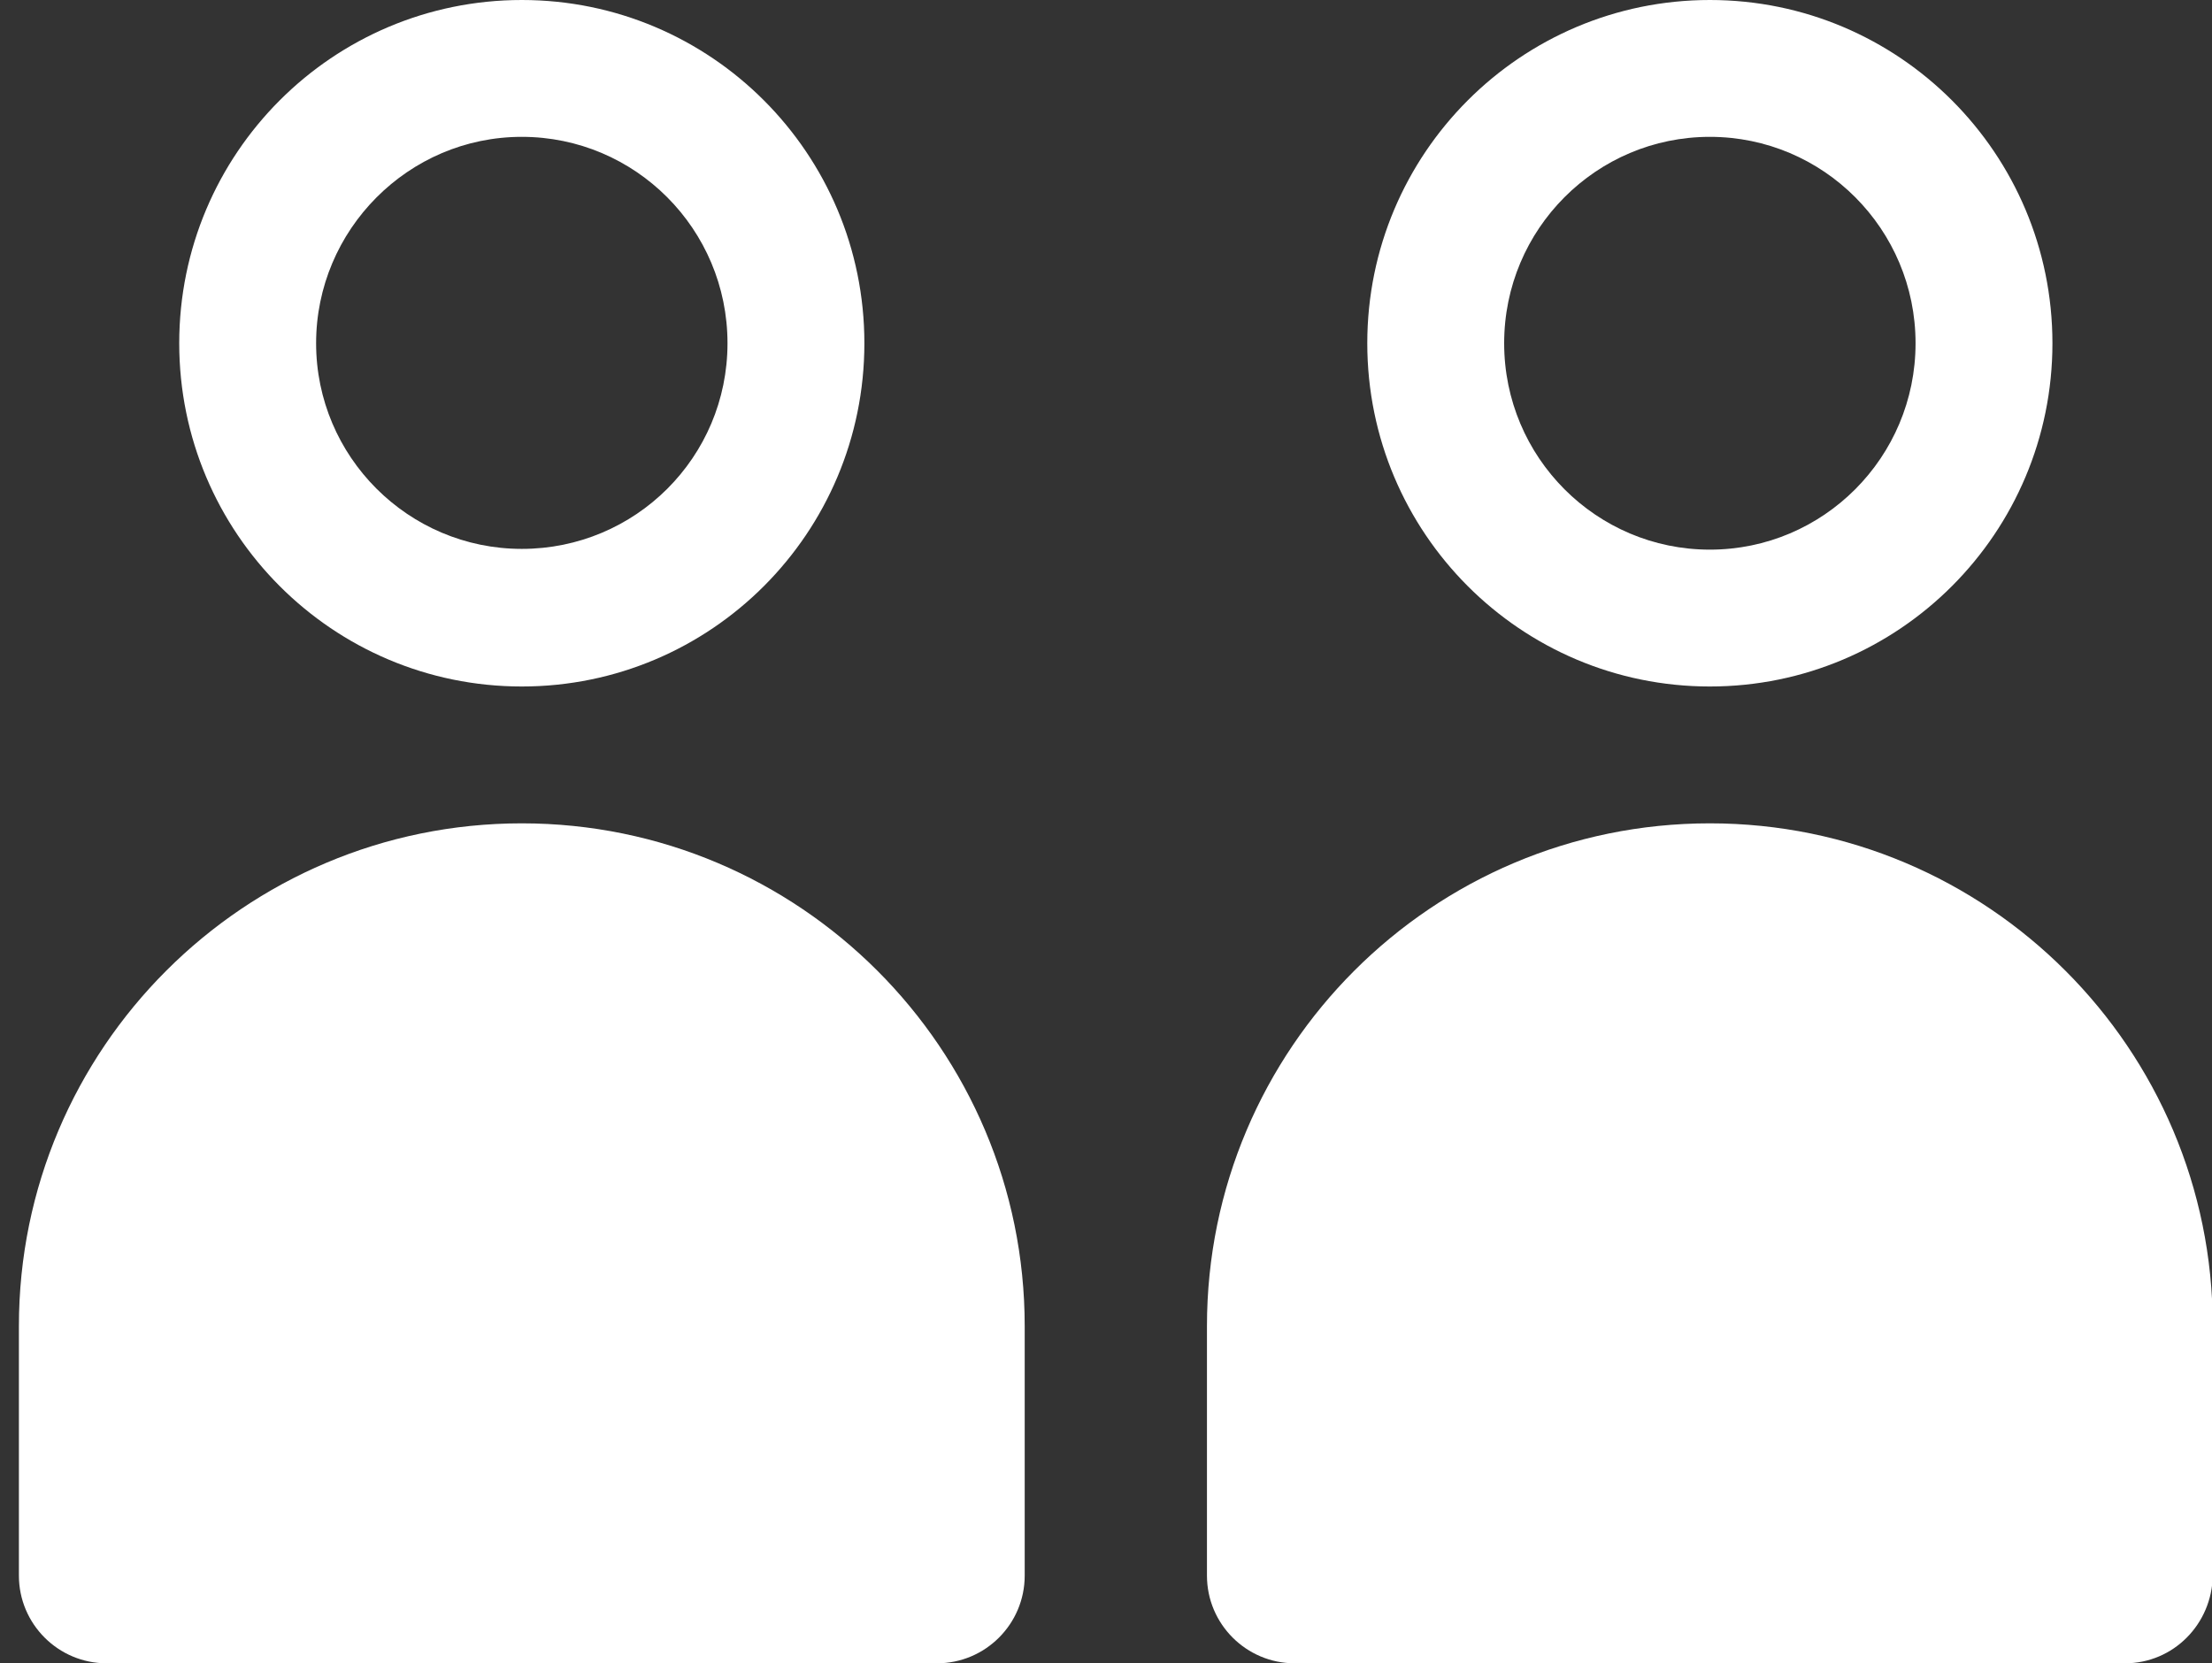
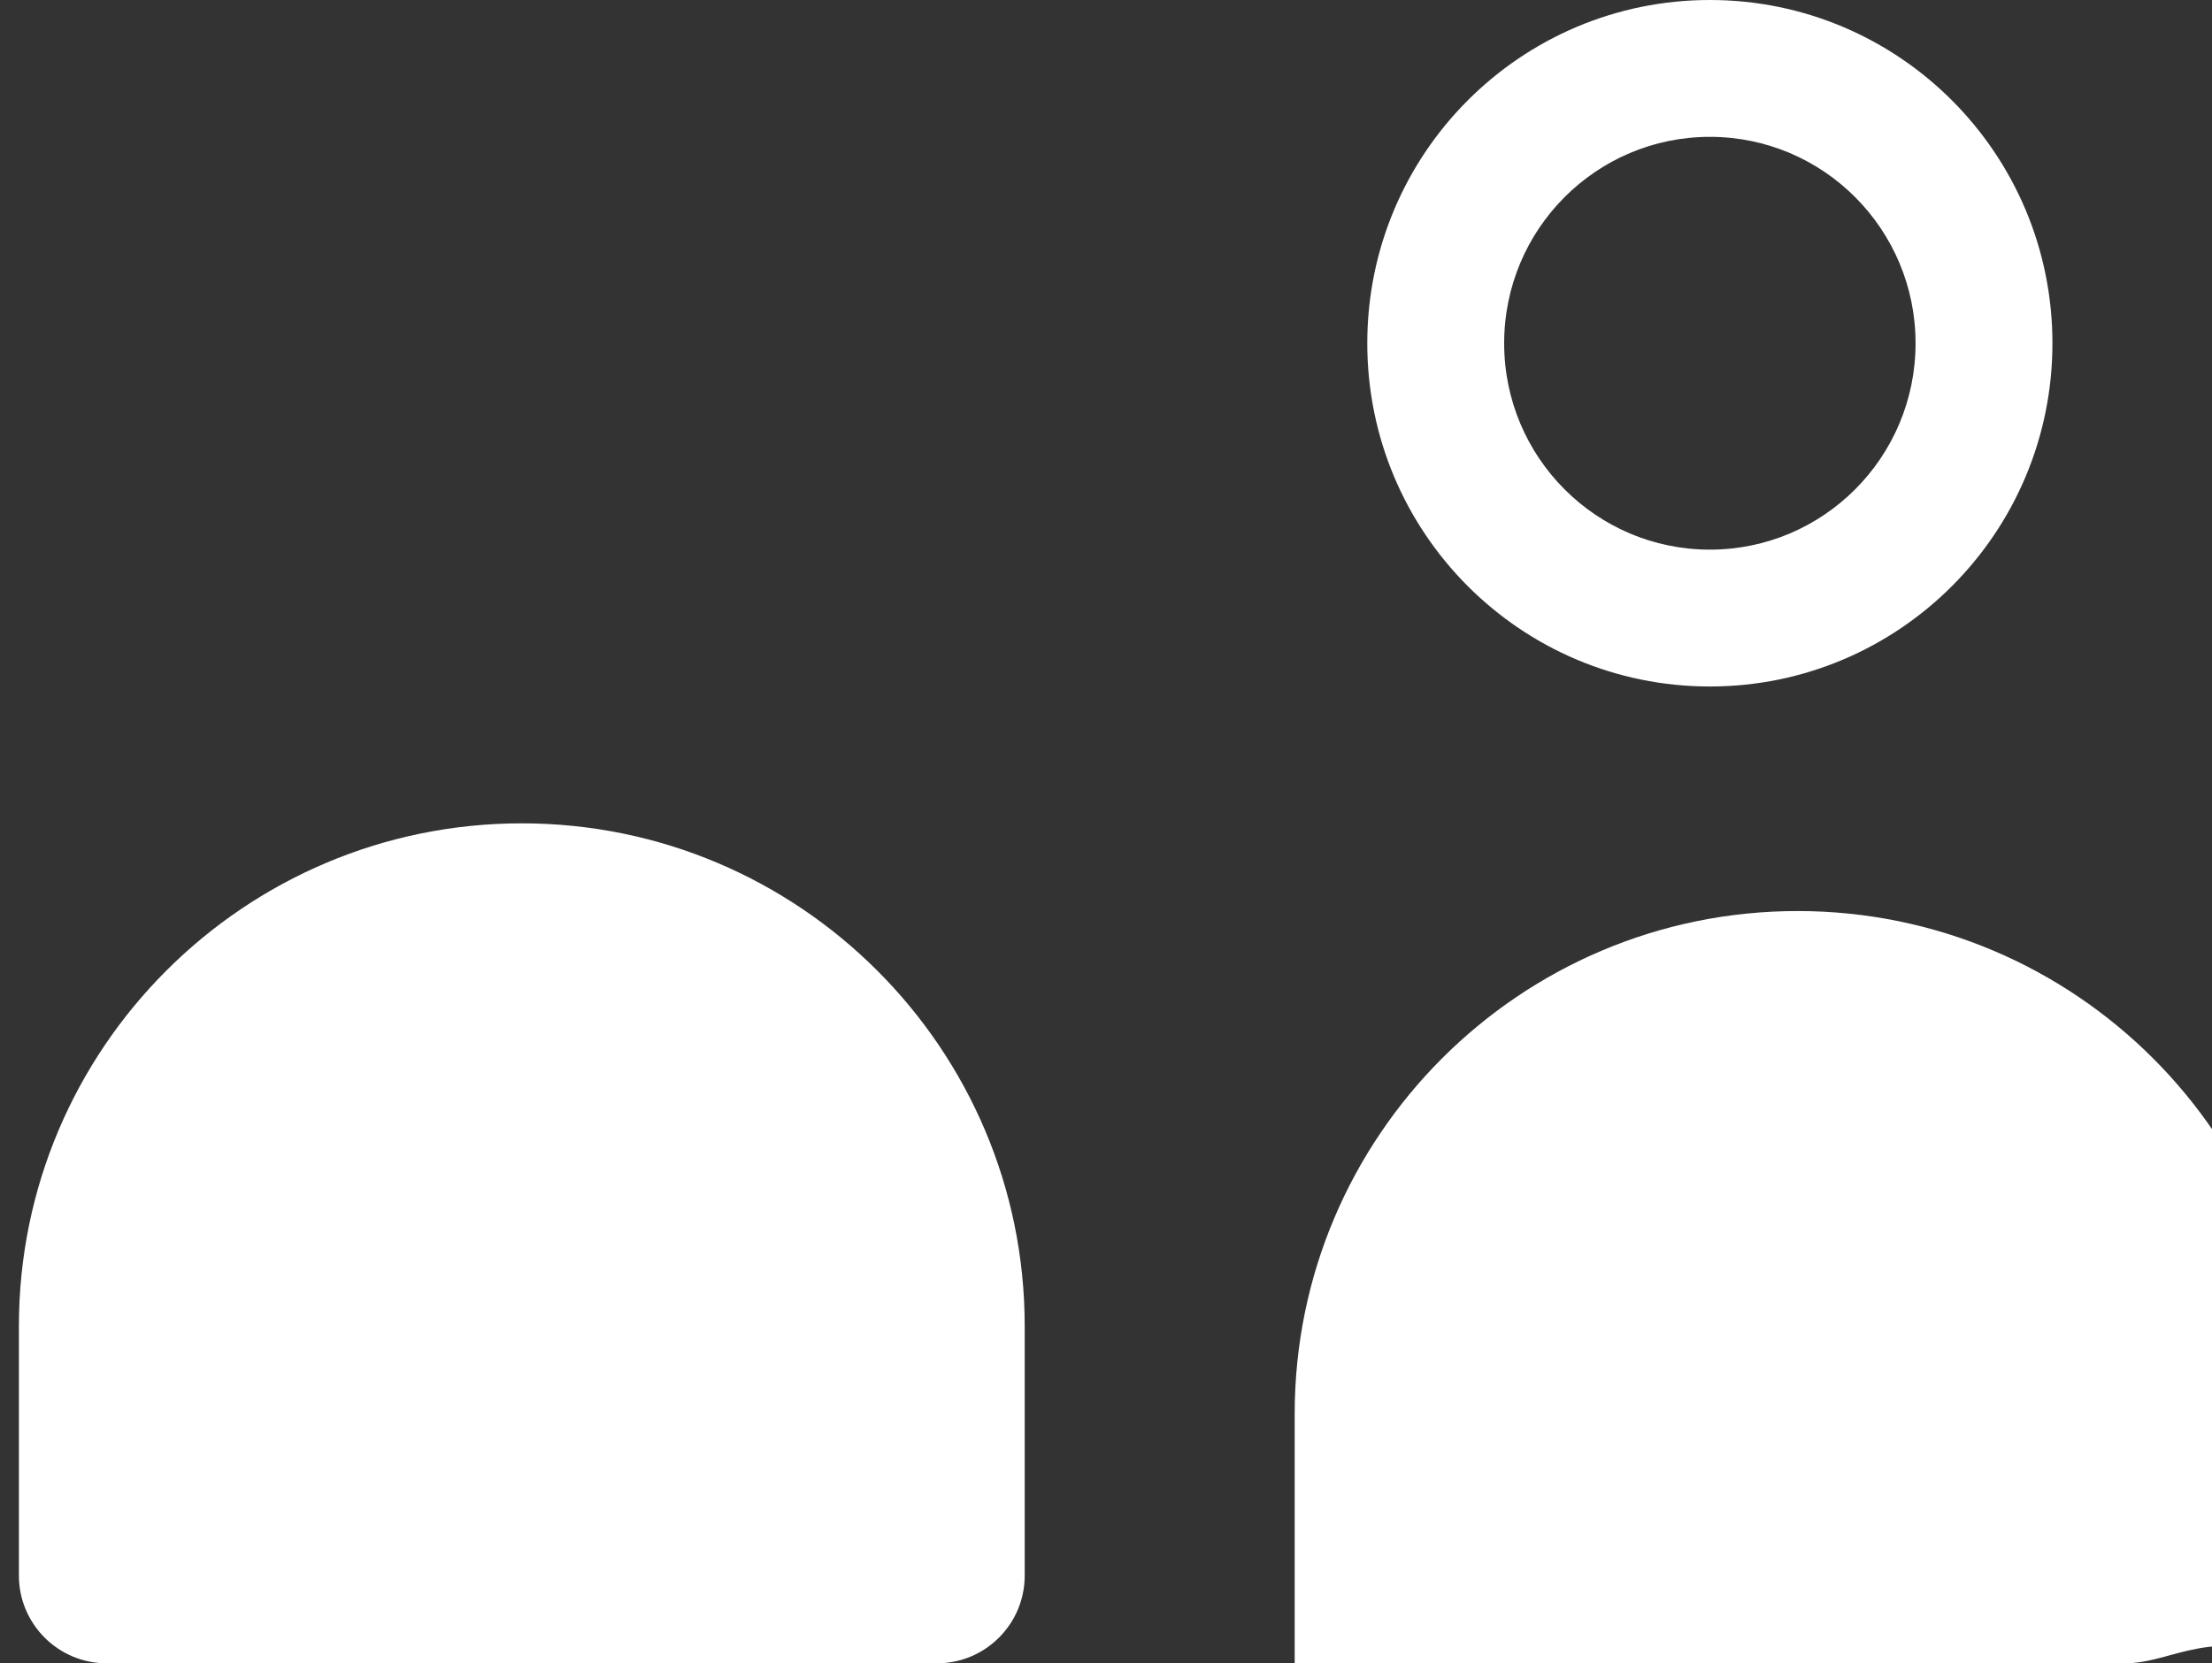
<svg xmlns="http://www.w3.org/2000/svg" version="1.1" id="レイヤー_1" x="0px" y="0px" viewBox="0 0 29.25 22" style="enable-background:new 0 0 29.25 22;" xml:space="preserve">
  <rect x="0" y="0" width="29.25" height="22" fill="#333333" stroke="none" />
  <style type="text/css">
	.st0{fill:#FFFFFF;}
</style>
  <g>
    <g>
-       <path class="st0" d="M6.9,1.81c1.5,0,2.72,1.22,2.72,2.73S8.4,7.26,6.9,7.26S4.18,6.04,4.18,4.54S5.4,1.81,6.9,1.81 M6.9,0    C4.4,0,2.37,2.03,2.37,4.54S4.4,9.08,6.9,9.08s4.53-2.03,4.53-4.54S9.4,0,6.9,0L6.9,0z" />
-     </g>
+       </g>
    <path class="st0" d="M12.39,22H1.41c-0.64,0-1.16-0.52-1.16-1.16v-3.3c0-3.67,2.98-6.65,6.65-6.65h0c3.67,0,6.65,2.98,6.65,6.65   v3.3C13.55,21.48,13.03,22,12.39,22z" />
    <g>
      <path class="st0" d="M22.61,1.81c1.5,0,2.72,1.22,2.72,2.73s-1.22,2.73-2.72,2.73s-2.72-1.22-2.72-2.73S21.11,1.81,22.61,1.81     M22.61,0c-2.5,0-4.53,2.03-4.53,4.54s2.03,4.54,4.53,4.54c2.5,0,4.53-2.03,4.53-4.54S25.11,0,22.61,0L22.61,0z" />
    </g>
-     <path class="st0" d="M28.1,22H17.12c-0.64,0-1.16-0.52-1.16-1.16v-3.3c0-3.67,2.98-6.65,6.65-6.65h0c3.67,0,6.65,2.98,6.65,6.65   v3.3C29.25,21.48,28.74,22,28.1,22z" />
+     <path class="st0" d="M28.1,22H17.12v-3.3c0-3.67,2.98-6.65,6.65-6.65h0c3.67,0,6.65,2.98,6.65,6.65   v3.3C29.25,21.48,28.74,22,28.1,22z" />
  </g>
</svg>